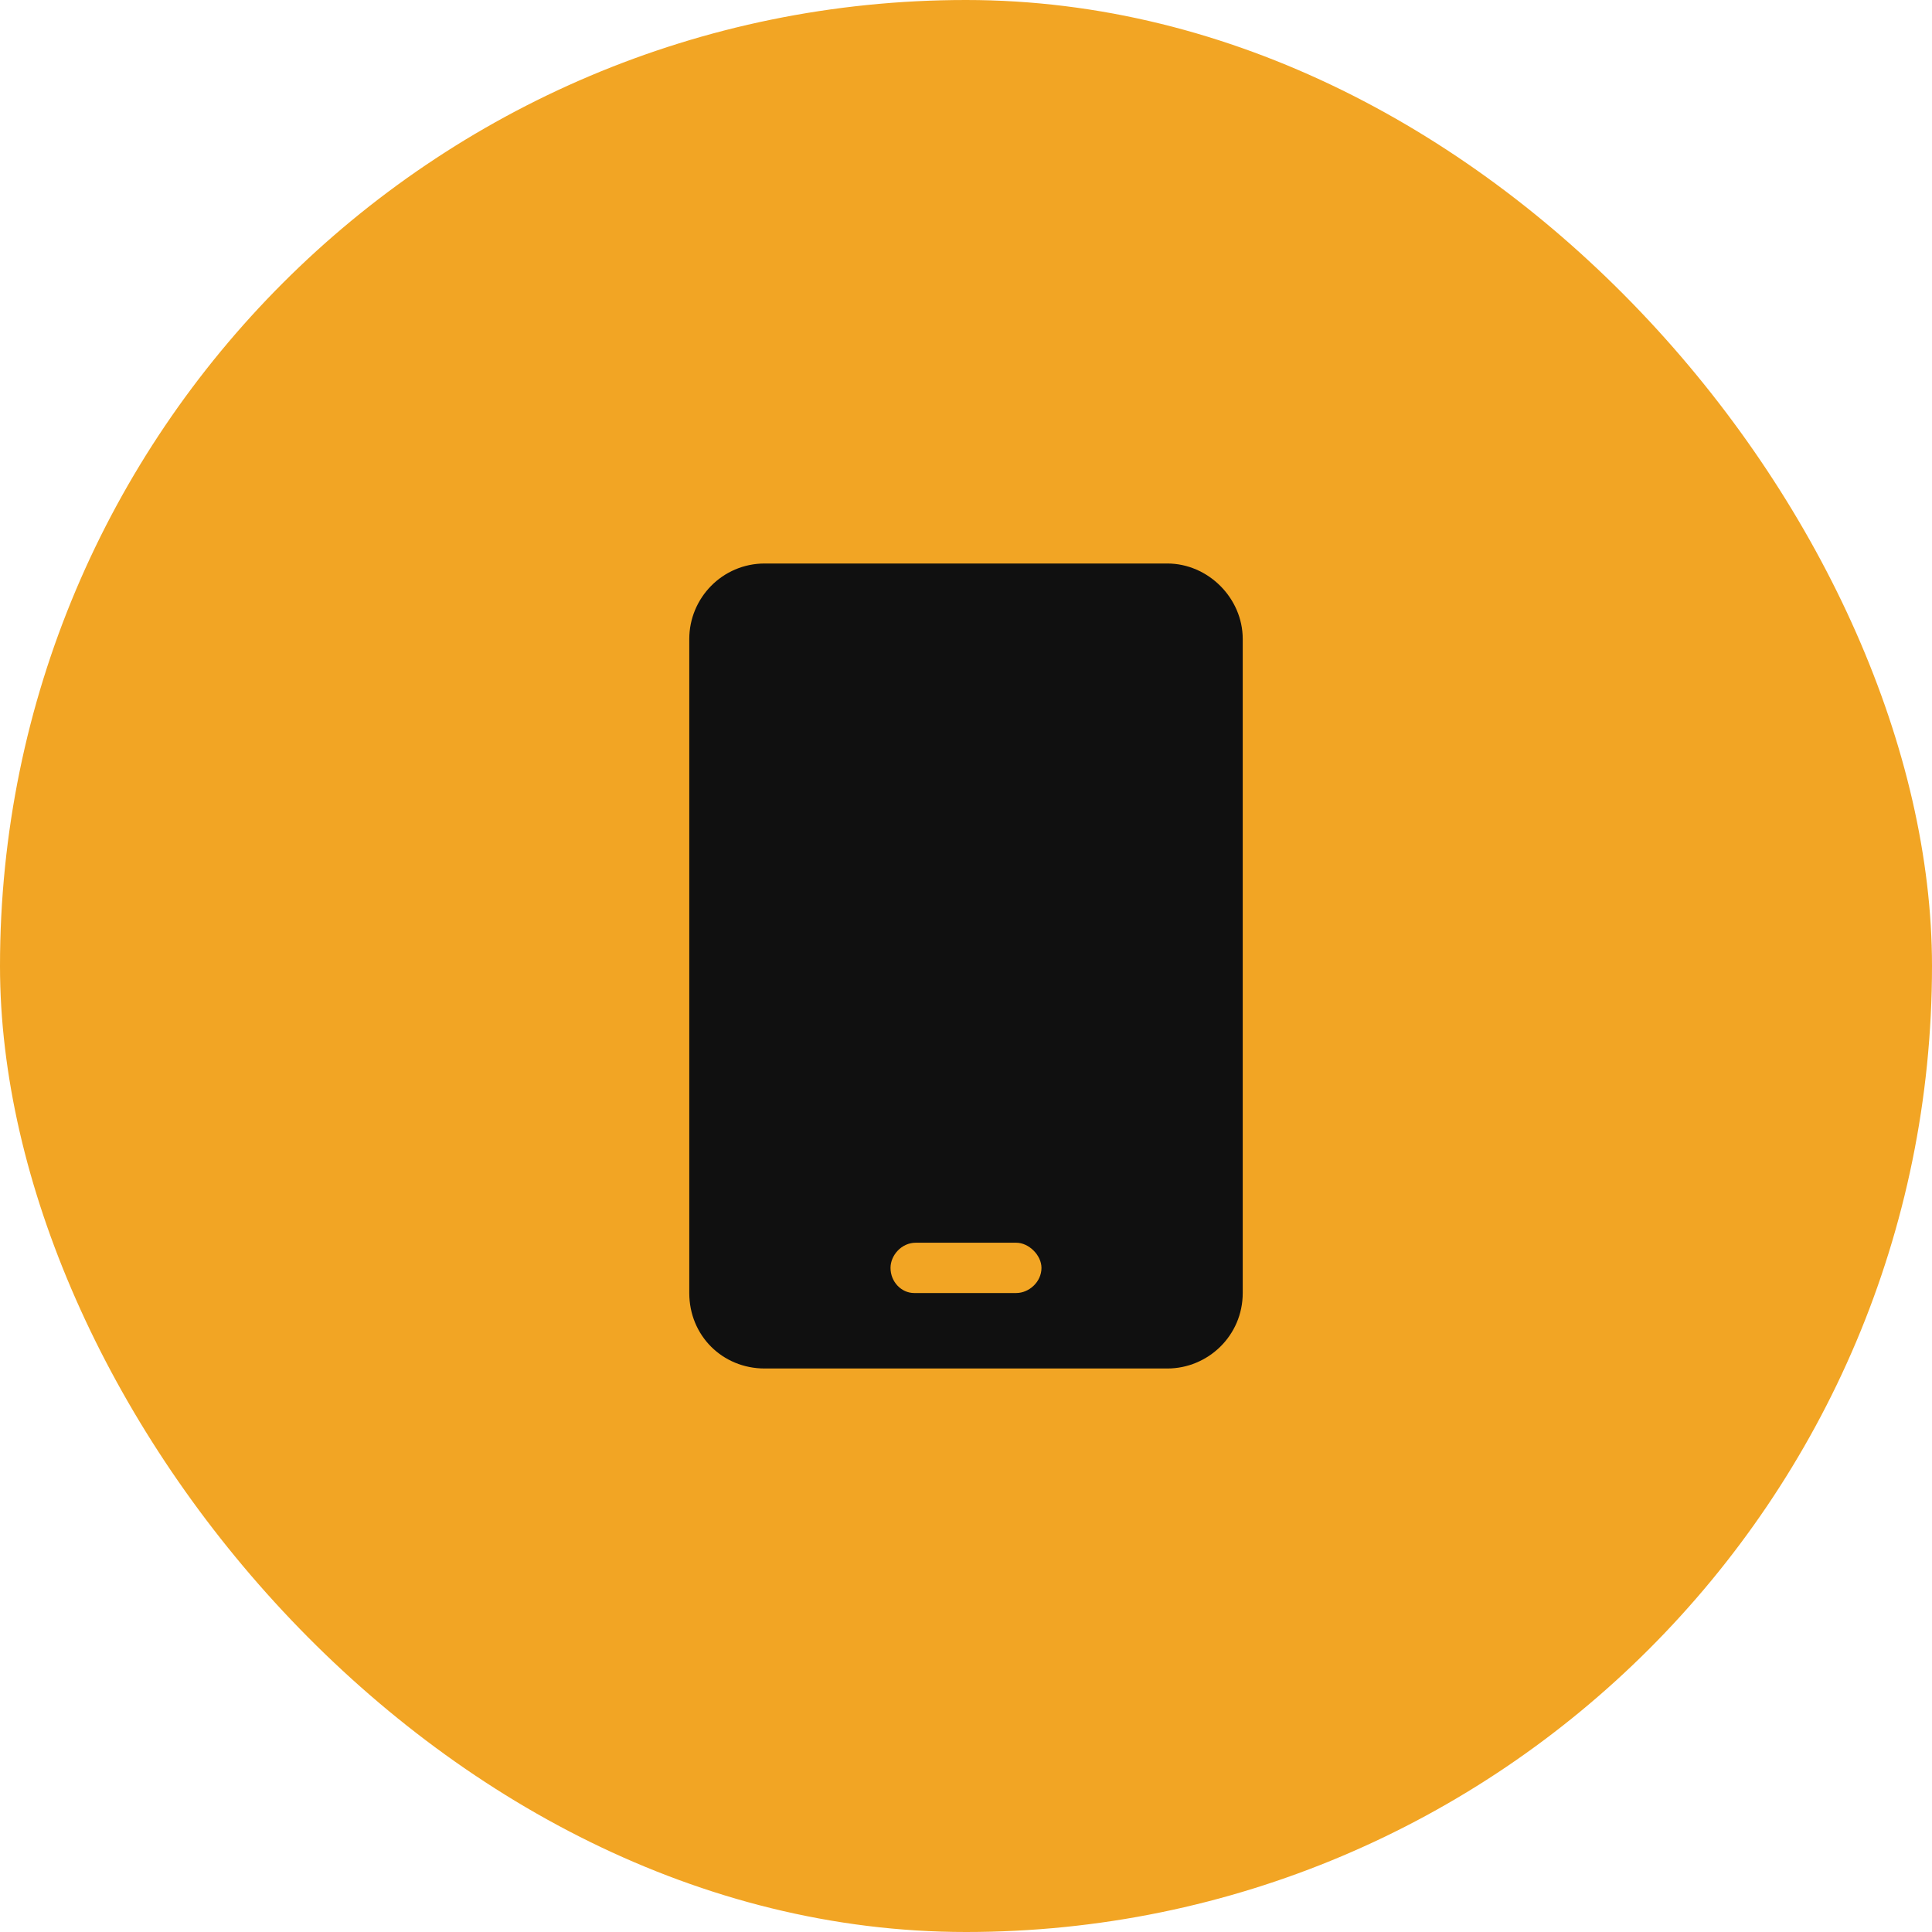
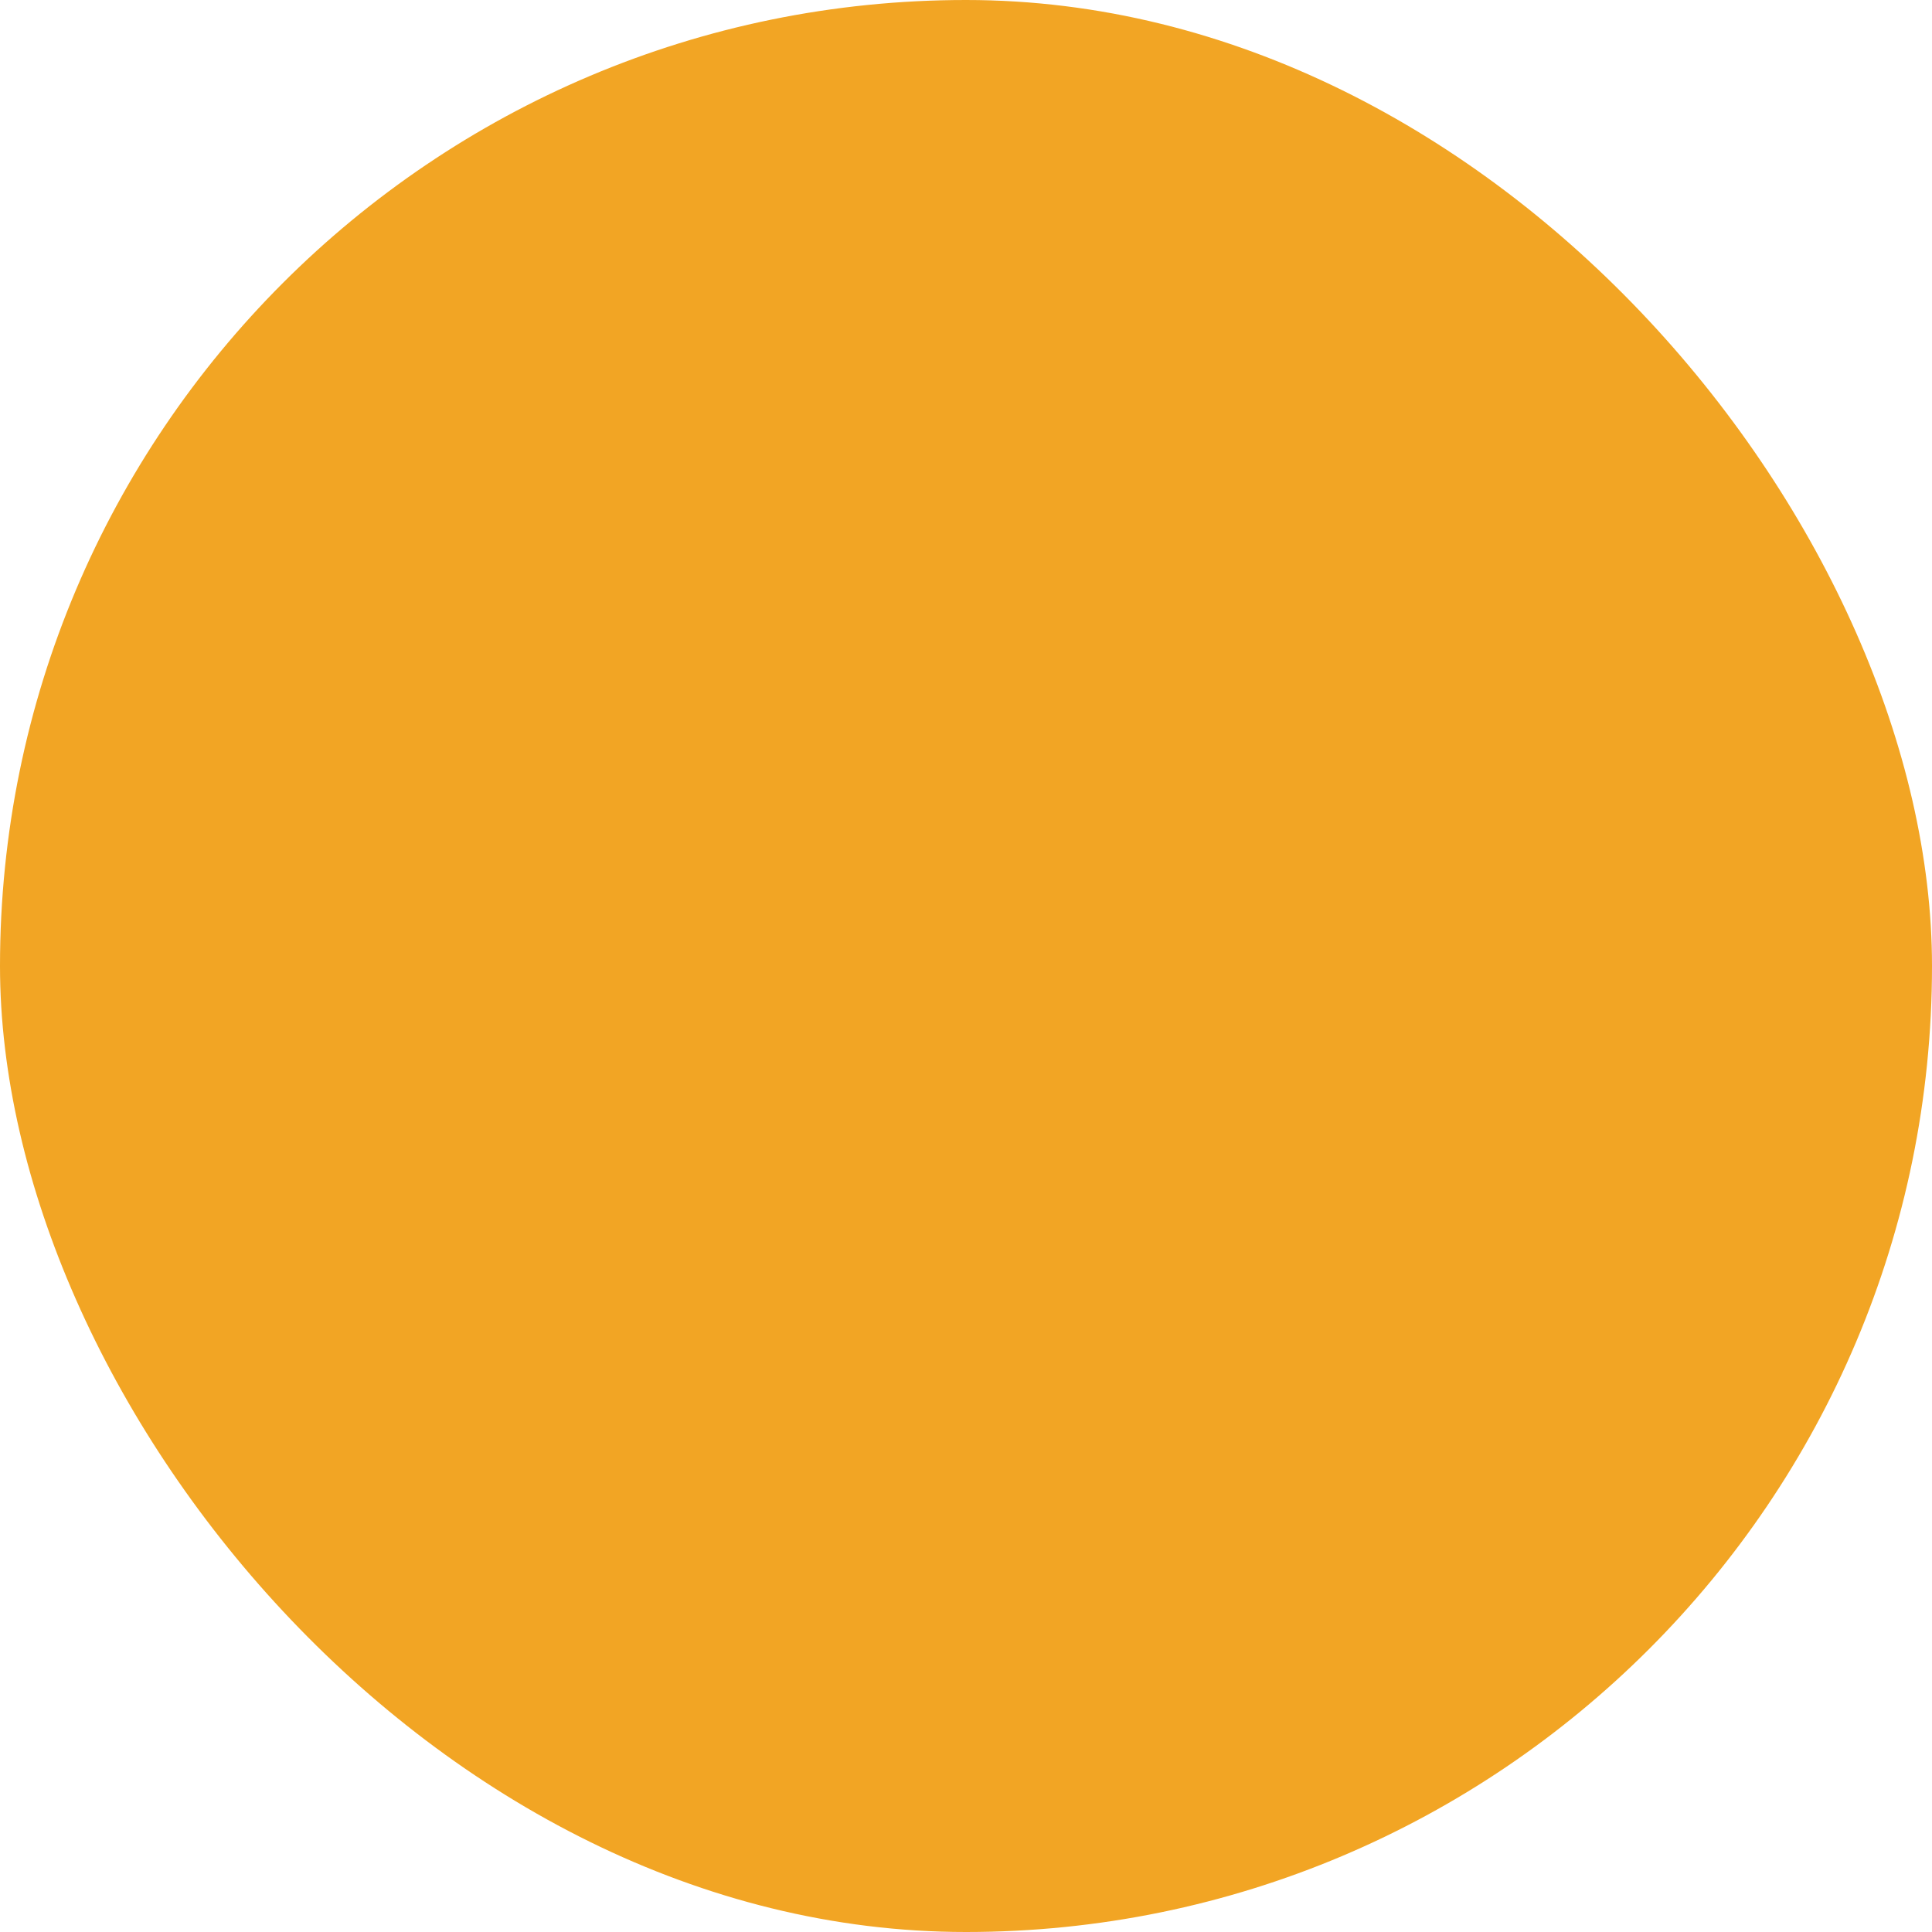
<svg xmlns="http://www.w3.org/2000/svg" width="60" height="60" viewBox="0 0 60 60" fill="none">
  <rect width="60" height="60" rx="30" fill="#F2A524" />
-   <path d="M36.25 17.5C37.52 17.5 38.594 18.574 38.594 19.844V40.156C38.594 41.475 37.52 42.5 36.25 42.5H23.75C22.432 42.5 21.406 41.475 21.406 40.156V19.844C21.406 18.574 22.432 17.5 23.75 17.5H36.25ZM32.344 39.375C32.344 38.984 31.953 38.594 31.562 38.594H28.438C27.998 38.594 27.656 38.984 27.656 39.375C27.656 39.815 27.998 40.156 28.389 40.156H31.562C31.953 40.156 32.344 39.815 32.344 39.375Z" fill="#101010" />
</svg>